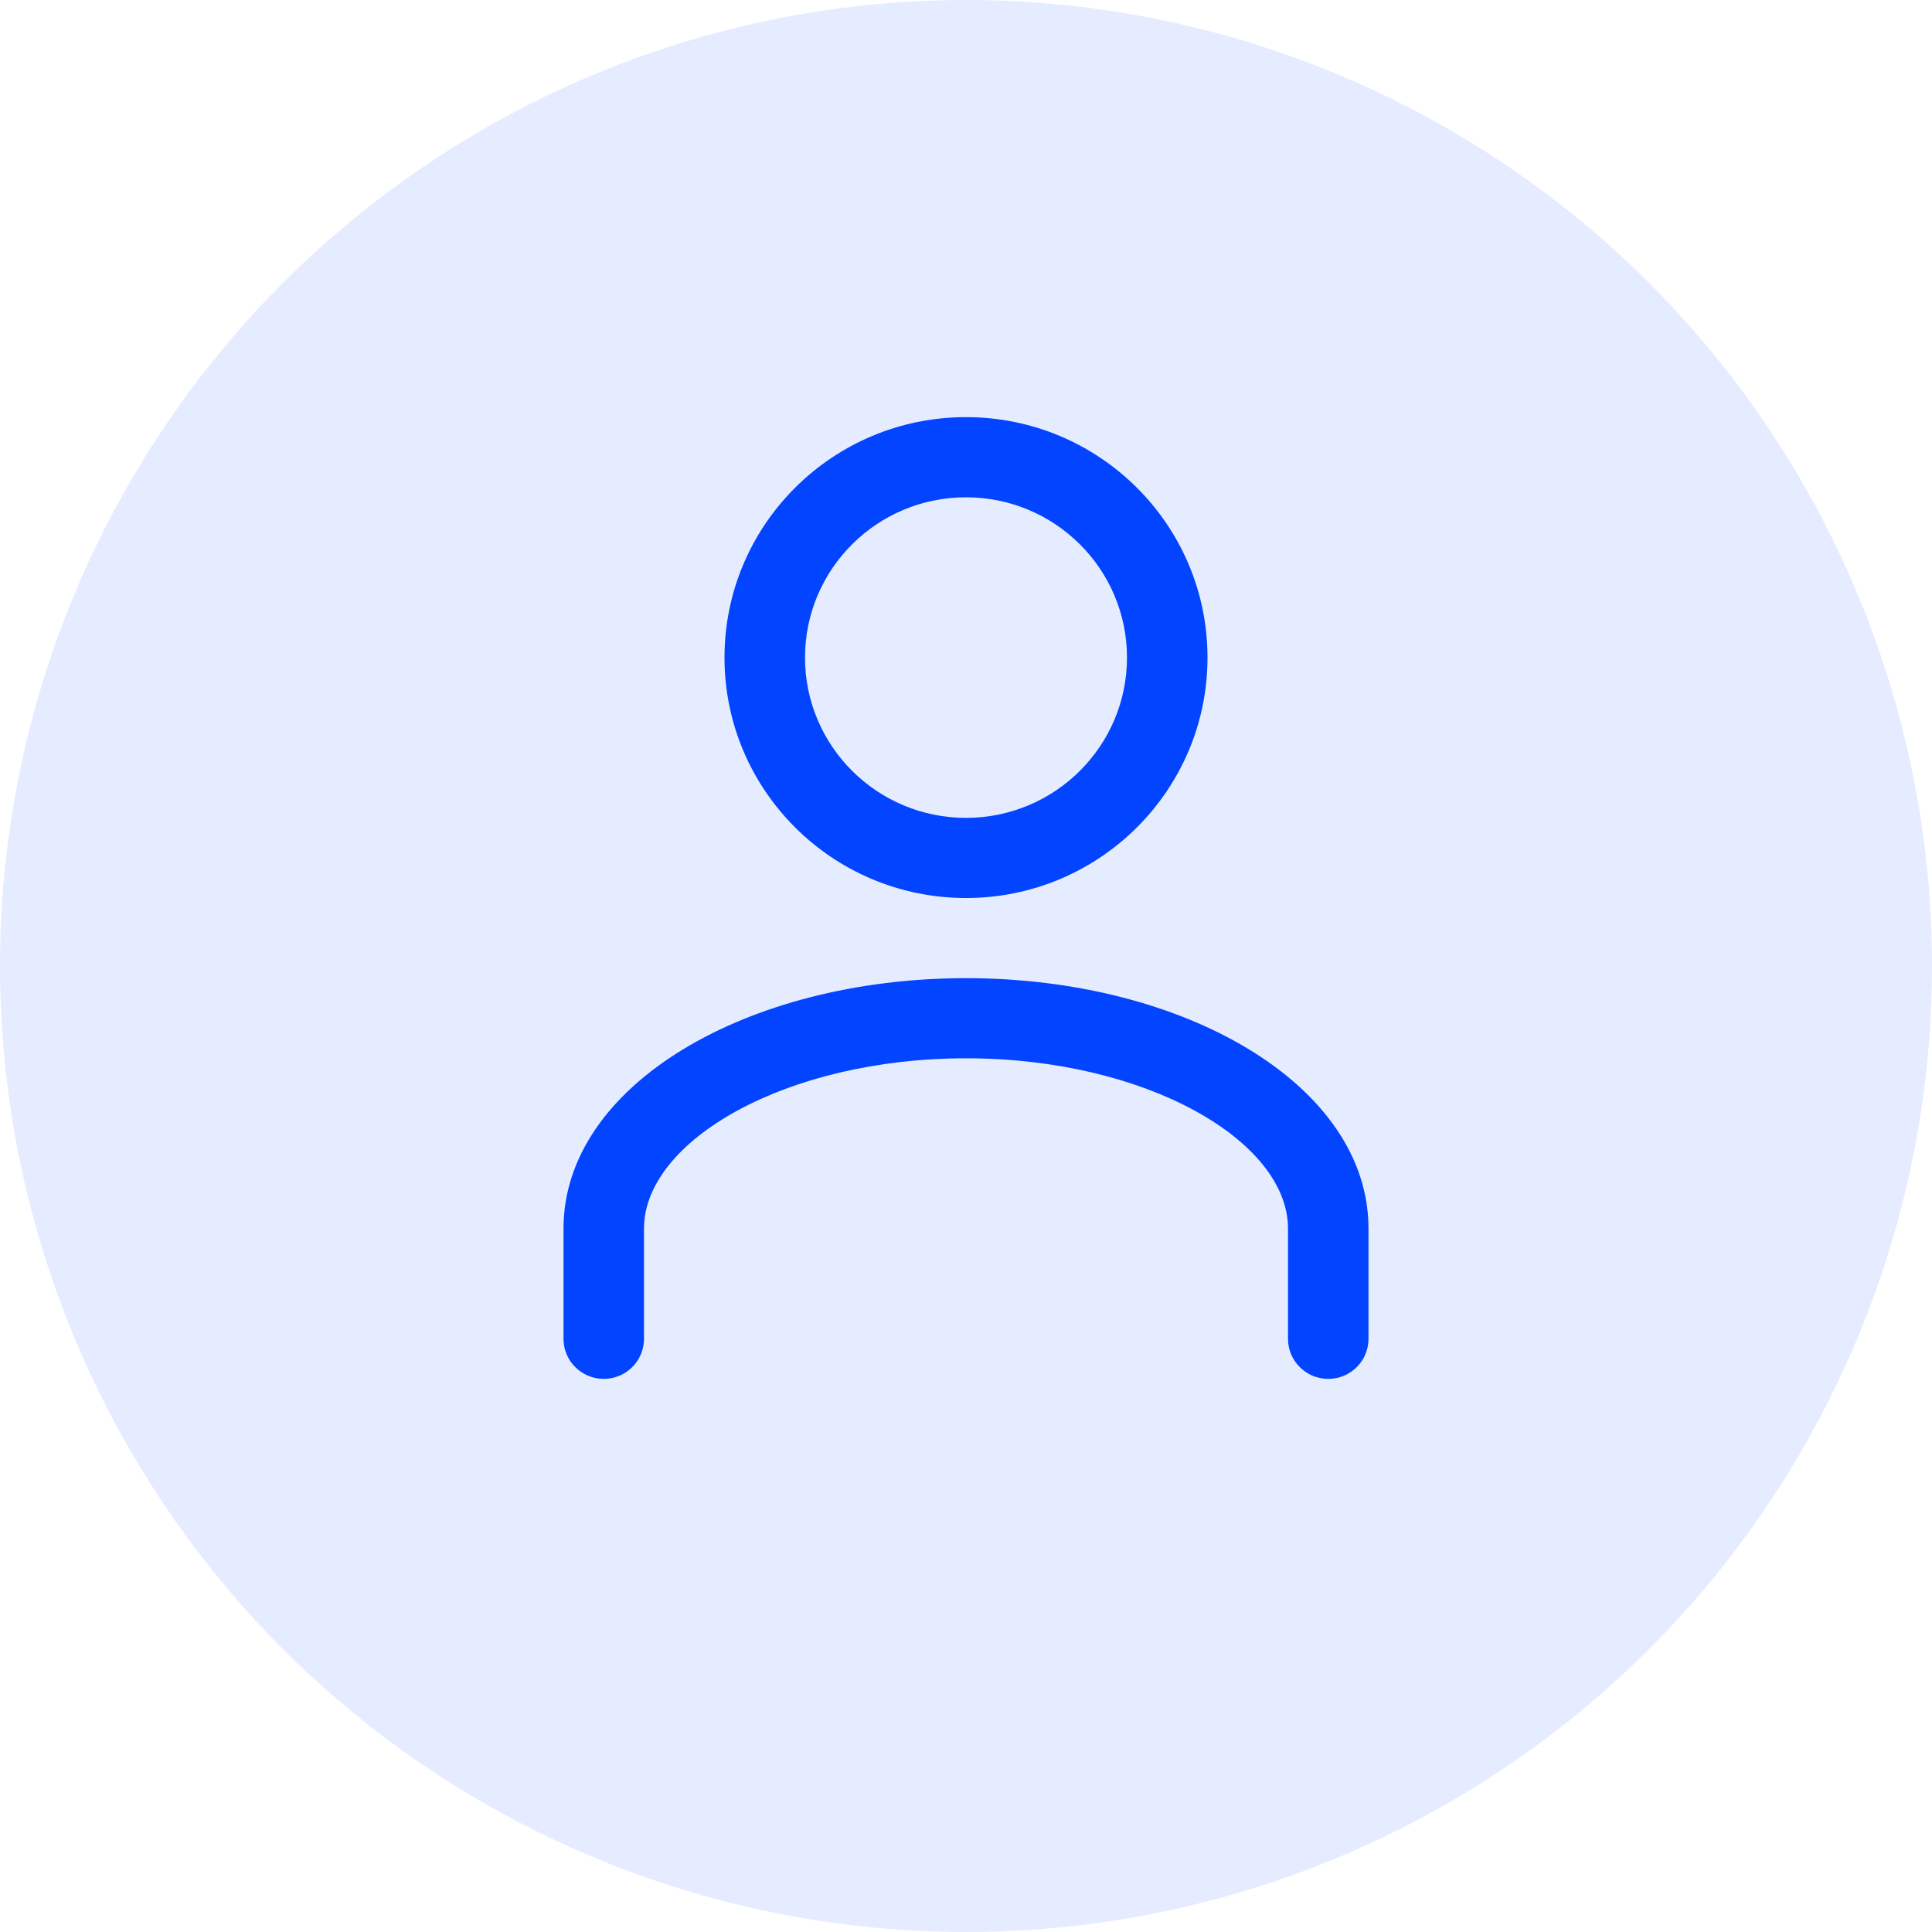
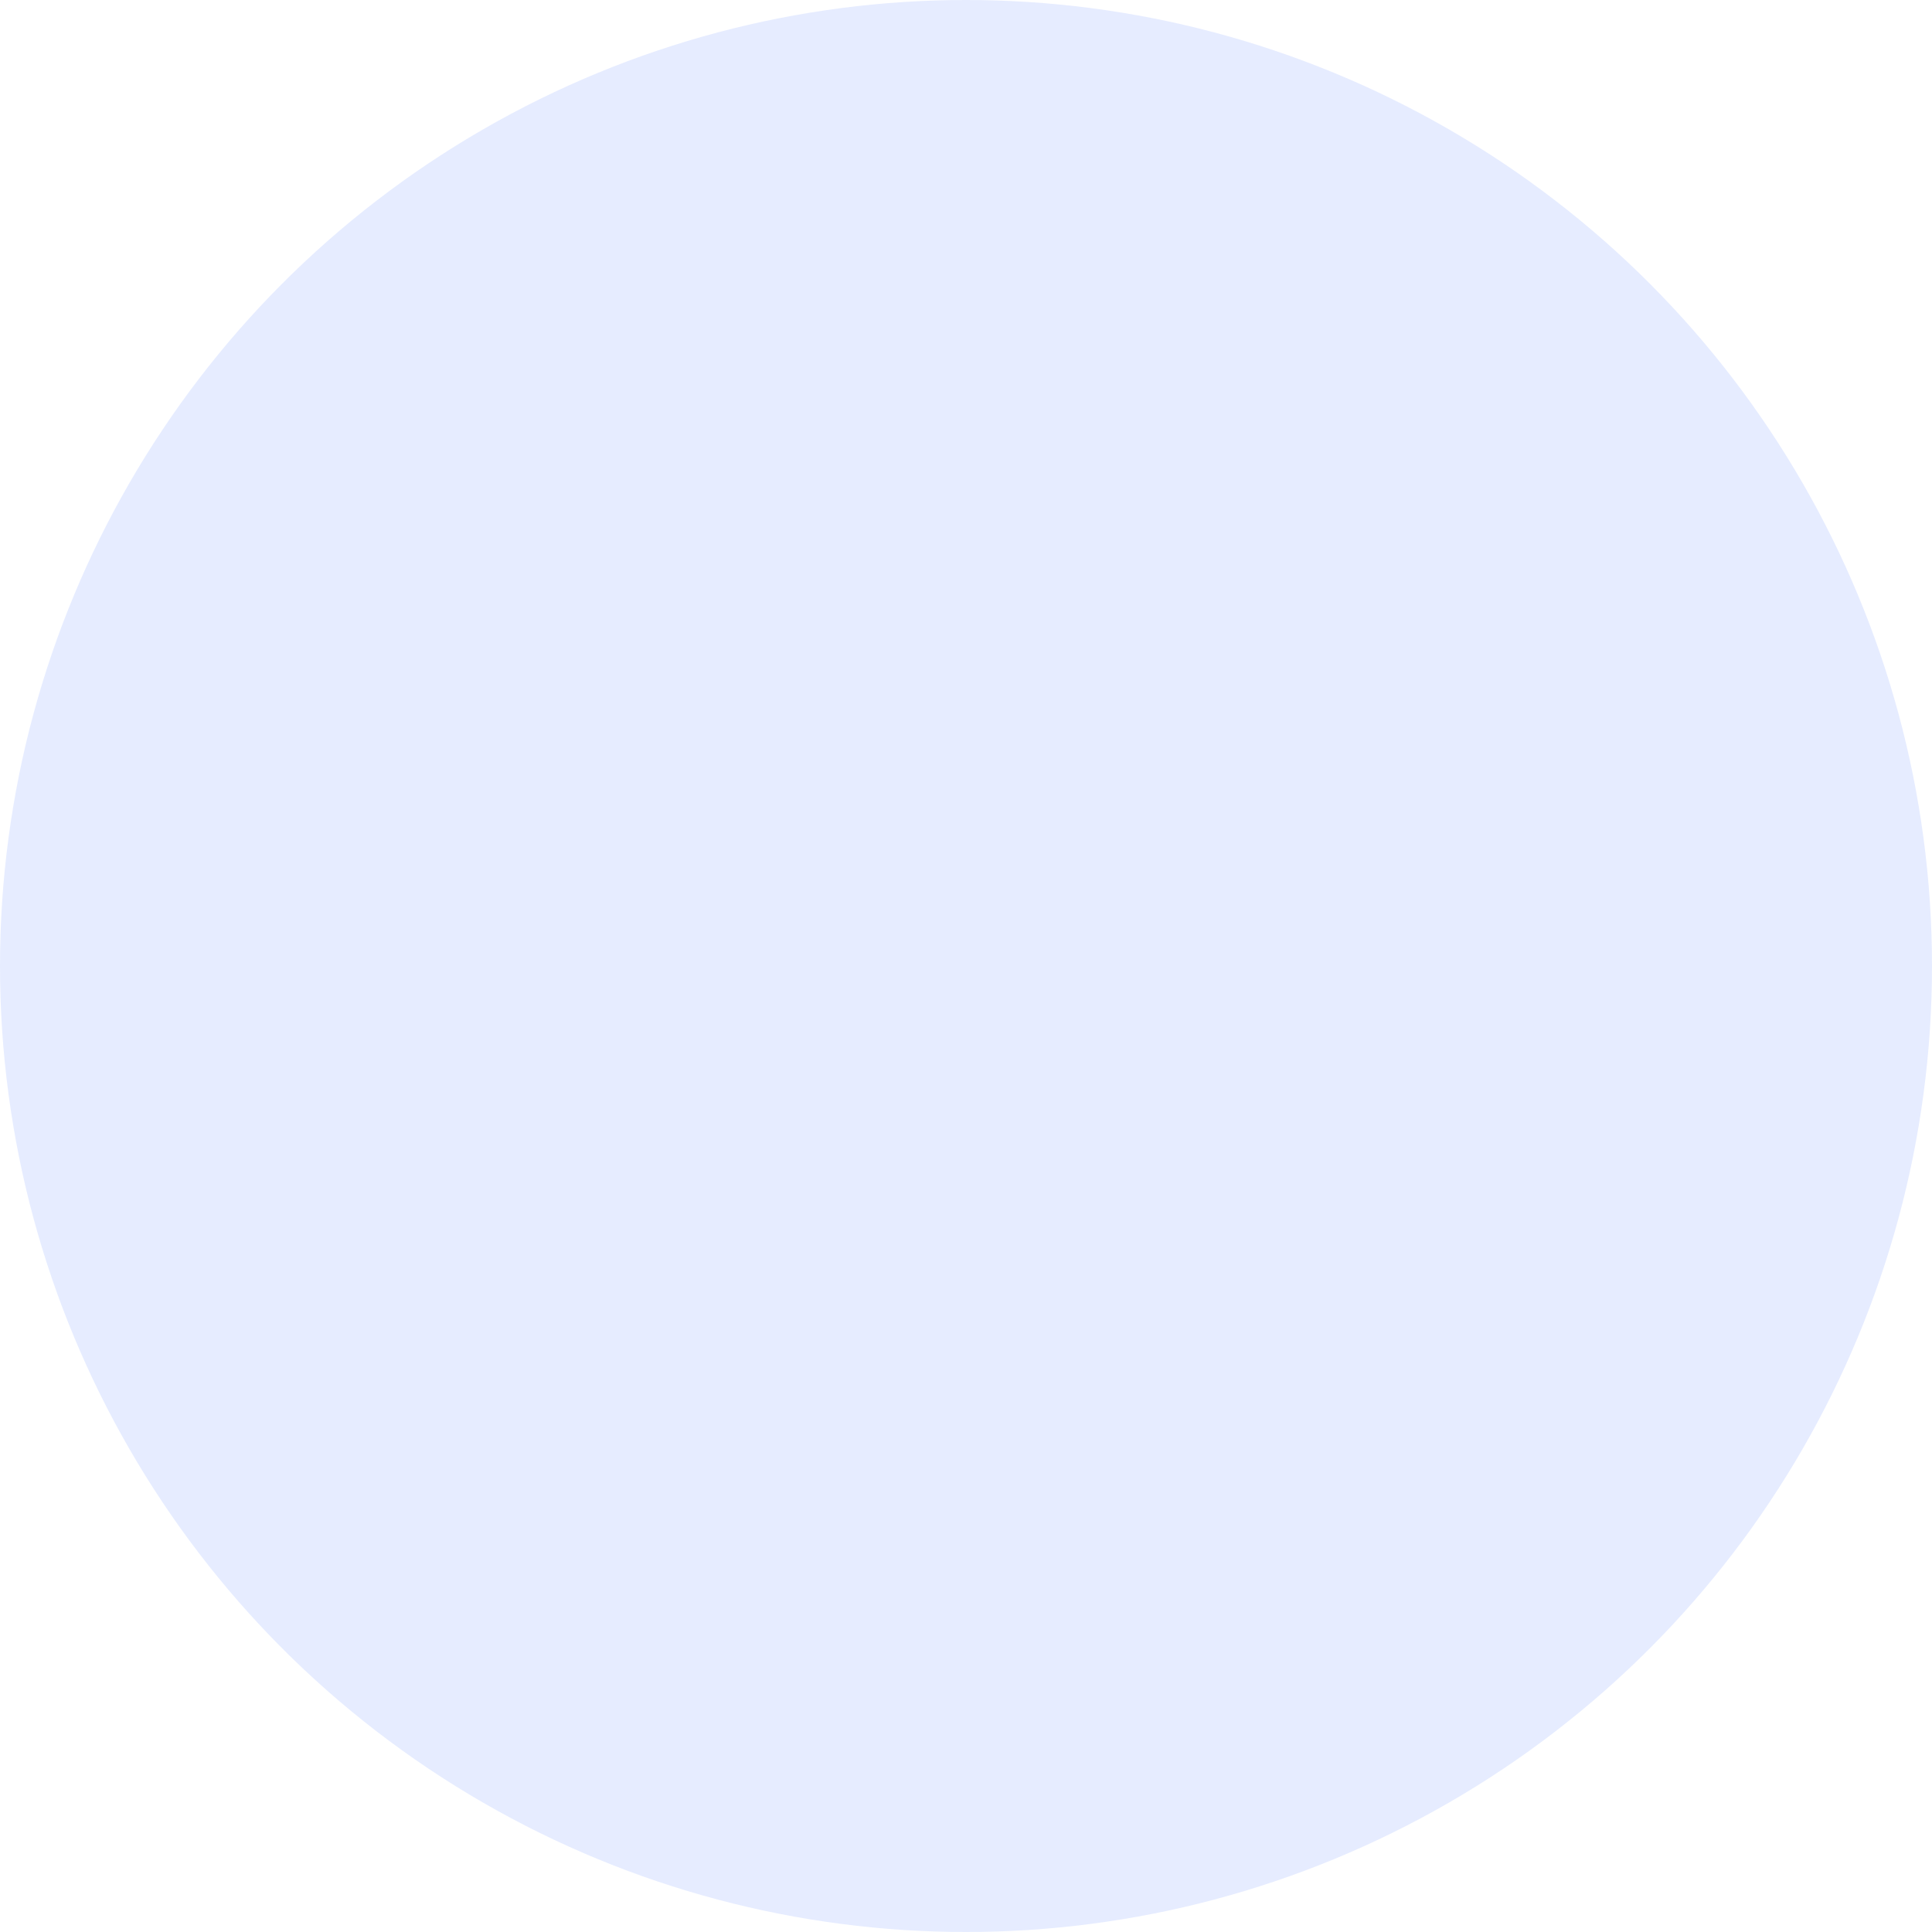
<svg xmlns="http://www.w3.org/2000/svg" width="88px" height="88px" viewBox="0 0 88 88" version="1.1">
  <title>icon/profile</title>
  <desc>Created with Sketch.</desc>
  <g id="Page-1" stroke="none" stroke-width="1" fill="none" fill-rule="evenodd">
    <g id="desktop-ready-for-webflow-copy" transform="translate(-239, -19710)" fill="#0244FF">
      <g id="9" transform="translate(103, 19236)">
        <g id="copy&amp;icon" transform="translate(0, 278)">
          <g id="icon/profile" transform="translate(136, 196)">
            <circle id="Oval" opacity="0.1" cx="44" cy="44" r="44" />
-             <path d="M44,40.903 C37.927,40.903 33,35.999 33,29.952 C33,23.905 37.927,19 44,19 C50.073,19 55,23.905 55,29.952 C55,35.999 50.073,40.903 44,40.903 Z M44,37.253 C48.048,37.253 51.333,33.982 51.333,29.952 C51.333,25.921 48.048,22.651 44,22.651 C39.952,22.651 36.667,25.921 36.667,29.952 C36.667,33.982 39.952,37.253 44,37.253 Z M62.333,60.981 C62.333,61.989 61.513,62.806 60.5,62.806 C59.487,62.806 58.667,61.989 58.667,60.981 L58.667,55.961 C58.667,51.96 52.198,48.204 44,48.204 C35.802,48.204 29.333,51.96 29.333,55.961 L29.333,60.981 C29.333,61.989 28.513,62.806 27.5,62.806 C26.487,62.806 25.667,61.989 25.667,60.981 L25.667,55.961 C25.667,49.418 34.044,44.554 44,44.554 C53.956,44.554 62.333,49.418 62.333,55.961 L62.333,60.981 Z" id="profile" fill-rule="nonzero" />
          </g>
        </g>
      </g>
    </g>
  </g>
</svg>